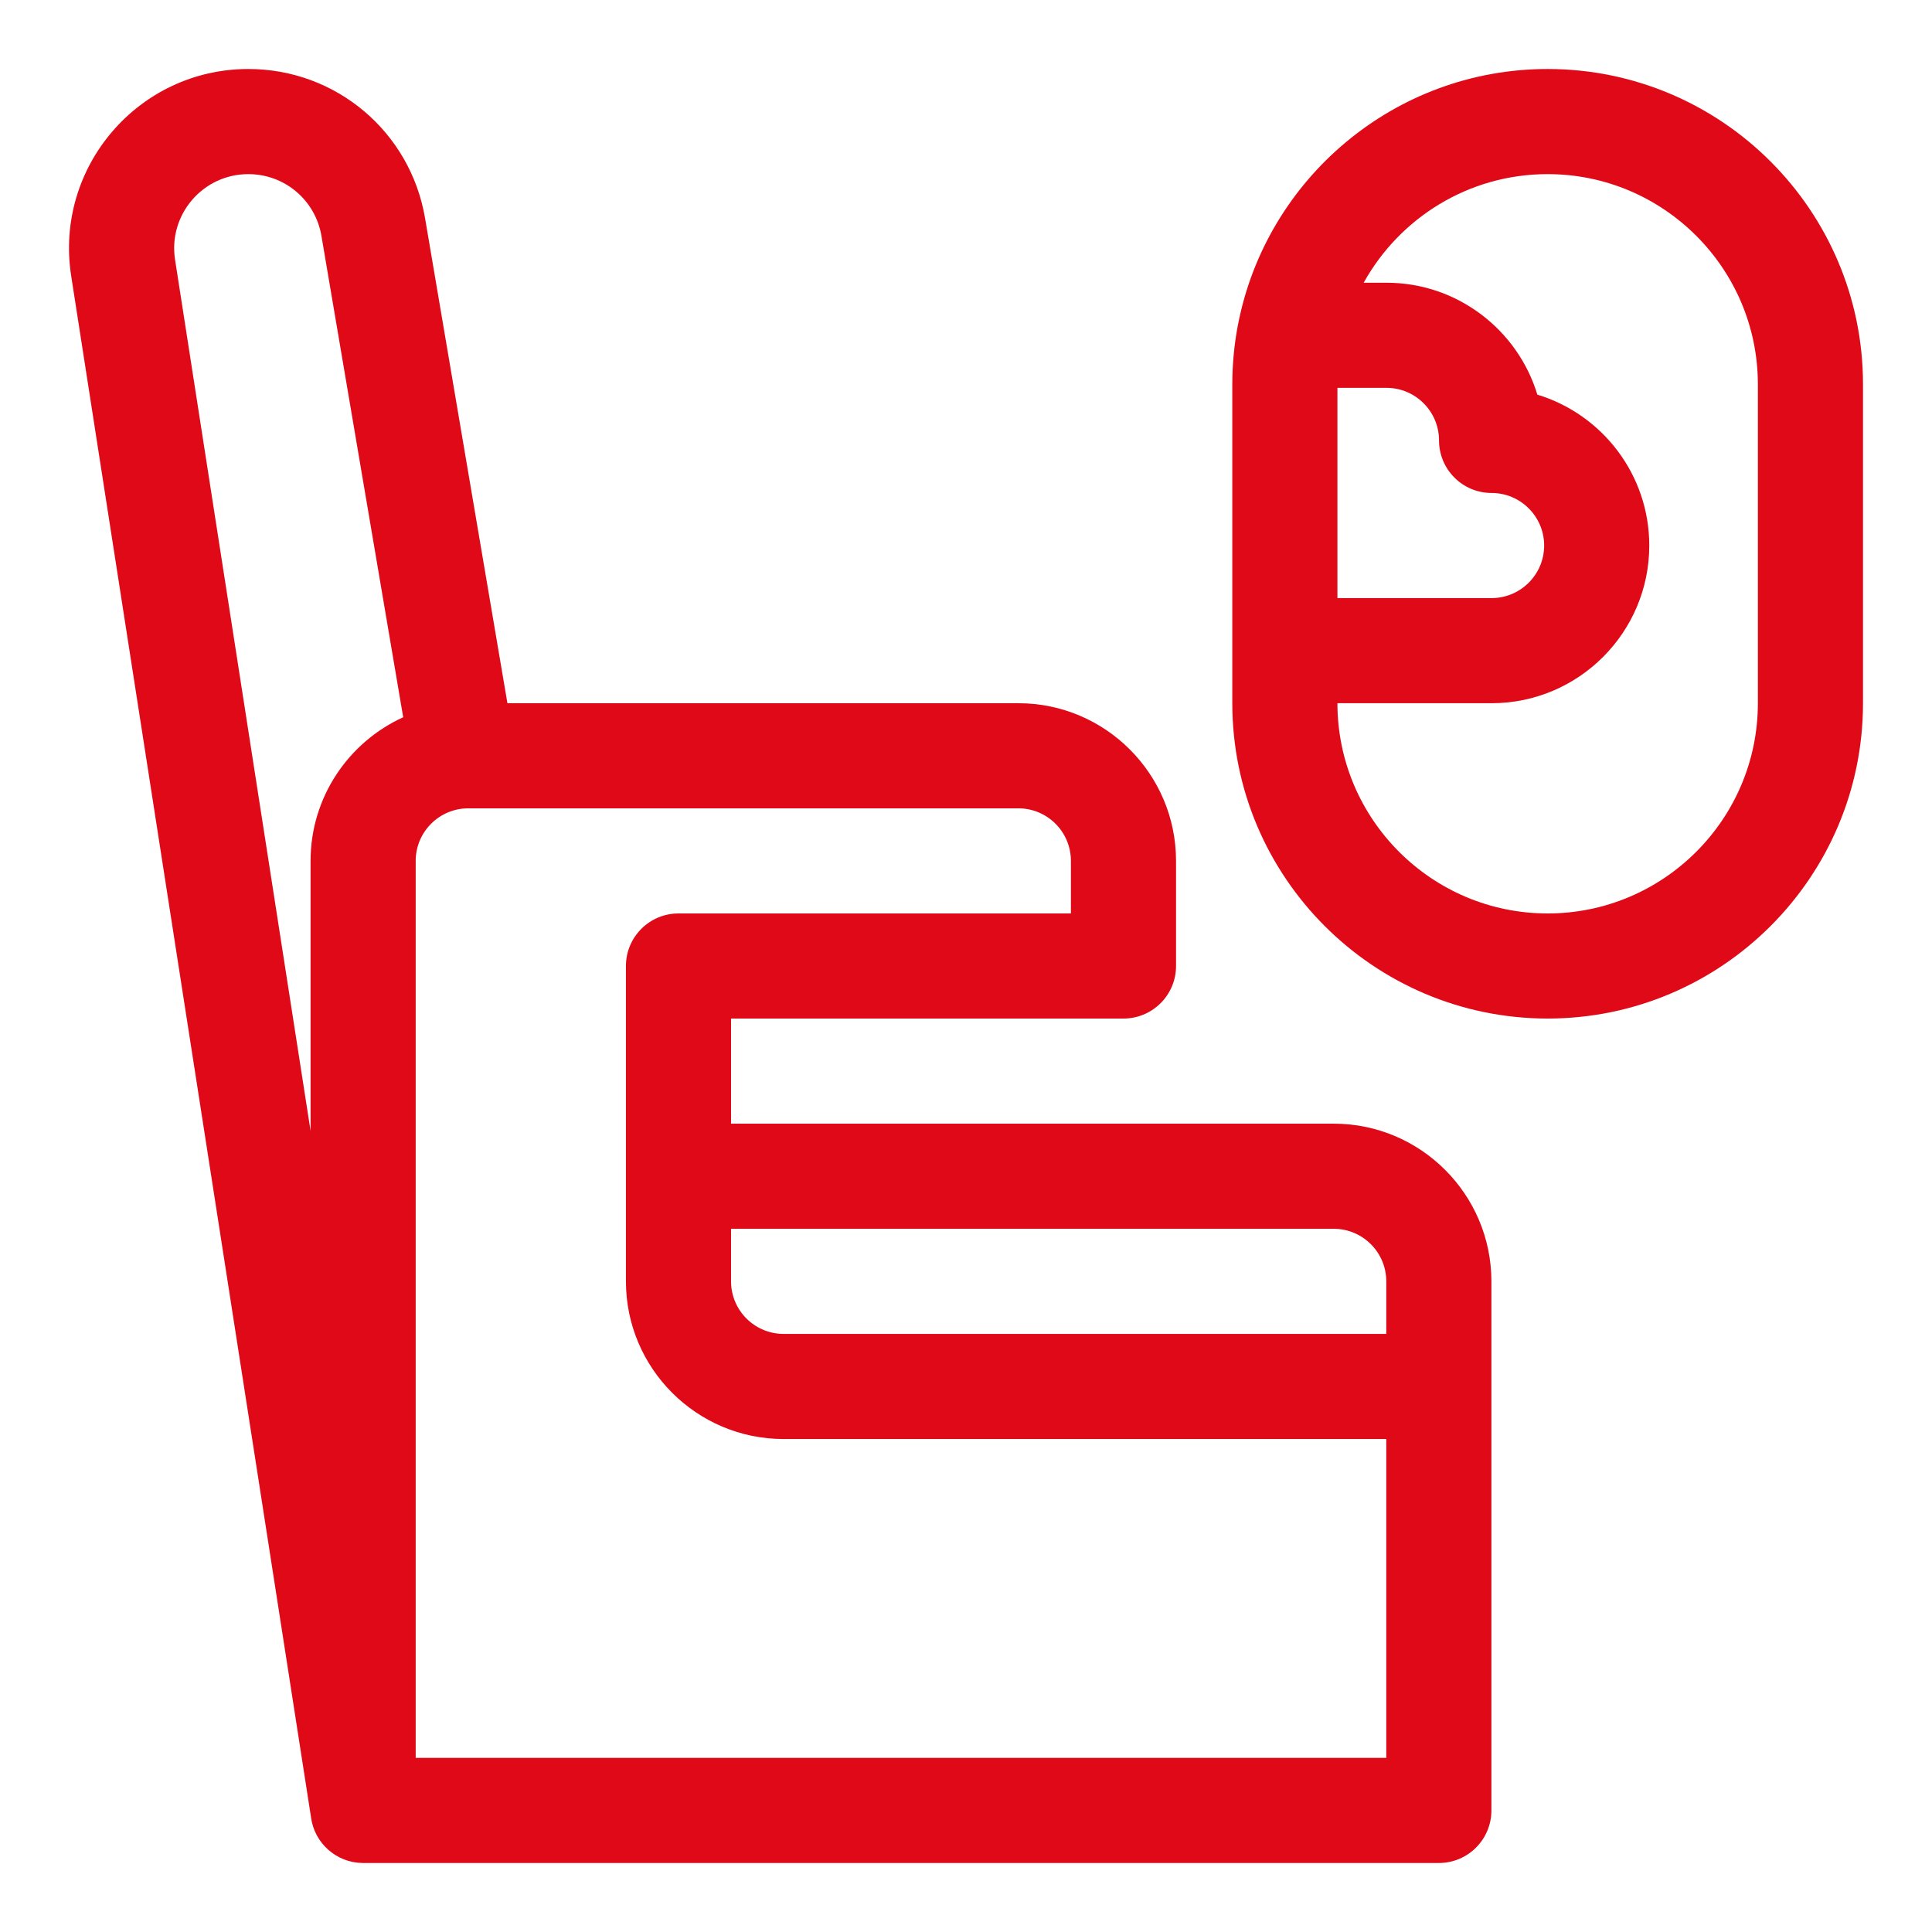
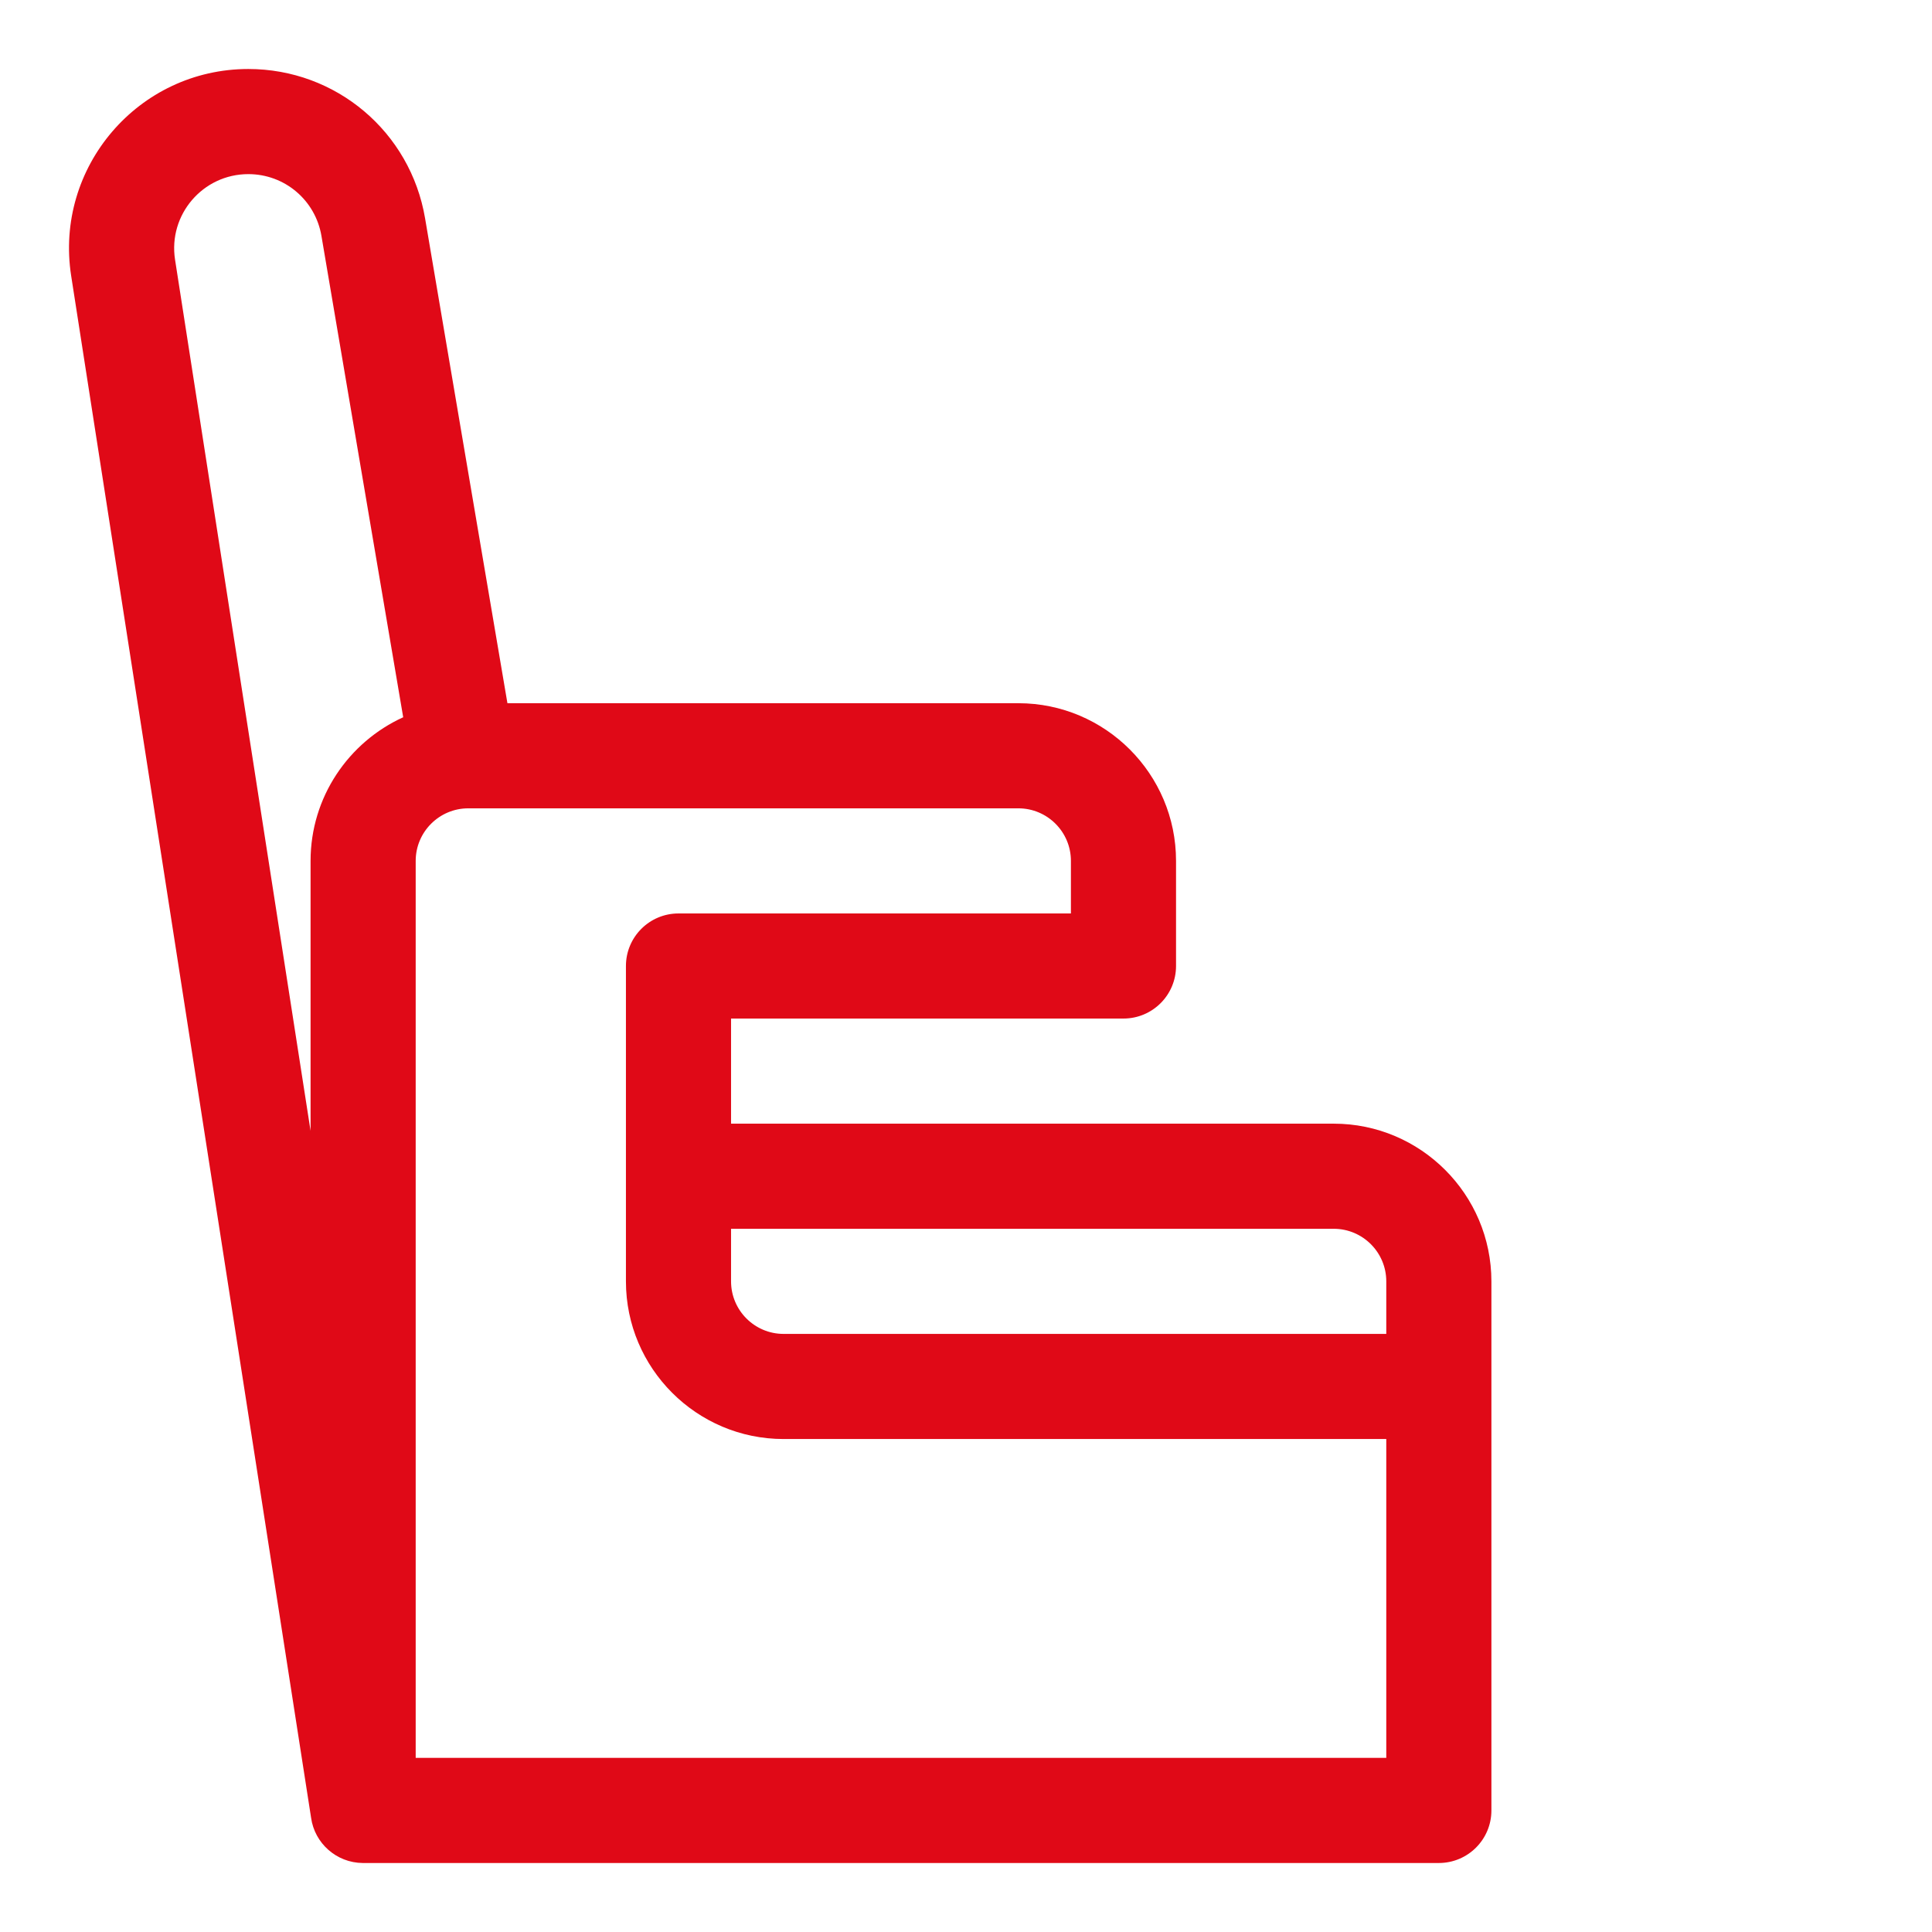
<svg xmlns="http://www.w3.org/2000/svg" width="56" height="56" viewBox="0 0 56 56" fill="none">
-   <path d="M44.859 2C40.414 2 36.701 5.19 35.886 9.401C35.884 9.41 35.882 9.42 35.88 9.43C35.775 9.984 35.719 10.556 35.719 11.141V20.383C35.719 25.423 39.819 29.523 44.859 29.523C49.899 29.523 54 25.423 54 20.383V11.141C54 6.1 49.9 2 44.859 2ZM38.766 11.242H40.188C41.028 11.242 41.711 11.926 41.711 12.766C41.711 13.607 42.393 14.289 43.234 14.289C44.075 14.289 44.758 14.973 44.758 15.812C44.758 16.652 44.075 17.336 43.234 17.336H38.766V11.242ZM50.953 20.383C50.953 23.743 48.219 26.477 44.859 26.477C41.499 26.477 38.766 23.743 38.766 20.383H43.234C45.755 20.383 47.805 18.333 47.805 15.812C47.805 13.754 46.437 12.008 44.561 11.439C43.992 9.564 42.246 8.195 40.188 8.195H39.527C40.567 6.32 42.567 5.047 44.859 5.047C48.219 5.047 50.953 7.781 50.953 11.141V20.383Z" fill="#E00917" />
-   <path d="M38.659 32.57H21.19V29.523H32.565C33.406 29.523 34.088 28.841 34.088 28V24.953C34.088 22.433 32.038 20.383 29.518 20.383H14.708L12.321 6.327C11.896 3.82 9.741 2 7.198 2C4.01 2 1.573 4.846 2.063 7.996L9.017 52.688C9.119 53.427 9.751 53.993 10.513 54H10.513H10.515H10.518H10.52H10.523C10.524 54 10.525 54 10.526 54H41.705C42.547 54 43.229 53.318 43.229 52.477V37.141C43.229 34.621 41.179 32.57 38.659 32.57ZM38.659 35.617C39.499 35.617 40.182 36.301 40.182 37.141V38.664H22.713C21.873 38.664 21.19 37.981 21.19 37.141V35.617H38.659ZM9.002 24.953V32.778L5.074 7.527C4.871 6.224 5.879 5.047 7.198 5.047C8.25 5.047 9.141 5.8 9.317 6.837L11.687 20.79C10.105 21.51 9.002 23.105 9.002 24.953ZM40.182 50.953H12.049V24.953C12.049 24.113 12.733 23.43 13.573 23.43H29.518C30.358 23.43 31.041 24.113 31.041 24.953V26.477H19.666C18.825 26.477 18.143 27.159 18.143 28V37.141C18.143 39.661 20.193 41.711 22.713 41.711H40.182V50.953Z" fill="#E00917" />
+   <path d="M38.659 32.57H21.19V29.523H32.565C33.406 29.523 34.088 28.841 34.088 28V24.953C34.088 22.433 32.038 20.383 29.518 20.383H14.708L12.321 6.327C11.896 3.82 9.741 2 7.198 2C4.01 2 1.573 4.846 2.063 7.996L9.017 52.688C9.119 53.427 9.751 53.993 10.513 54H10.513H10.518H10.52H10.523C10.524 54 10.525 54 10.526 54H41.705C42.547 54 43.229 53.318 43.229 52.477V37.141C43.229 34.621 41.179 32.57 38.659 32.57ZM38.659 35.617C39.499 35.617 40.182 36.301 40.182 37.141V38.664H22.713C21.873 38.664 21.19 37.981 21.19 37.141V35.617H38.659ZM9.002 24.953V32.778L5.074 7.527C4.871 6.224 5.879 5.047 7.198 5.047C8.25 5.047 9.141 5.8 9.317 6.837L11.687 20.79C10.105 21.51 9.002 23.105 9.002 24.953ZM40.182 50.953H12.049V24.953C12.049 24.113 12.733 23.43 13.573 23.43H29.518C30.358 23.43 31.041 24.113 31.041 24.953V26.477H19.666C18.825 26.477 18.143 27.159 18.143 28V37.141C18.143 39.661 20.193 41.711 22.713 41.711H40.182V50.953Z" fill="#E00917" />
</svg>